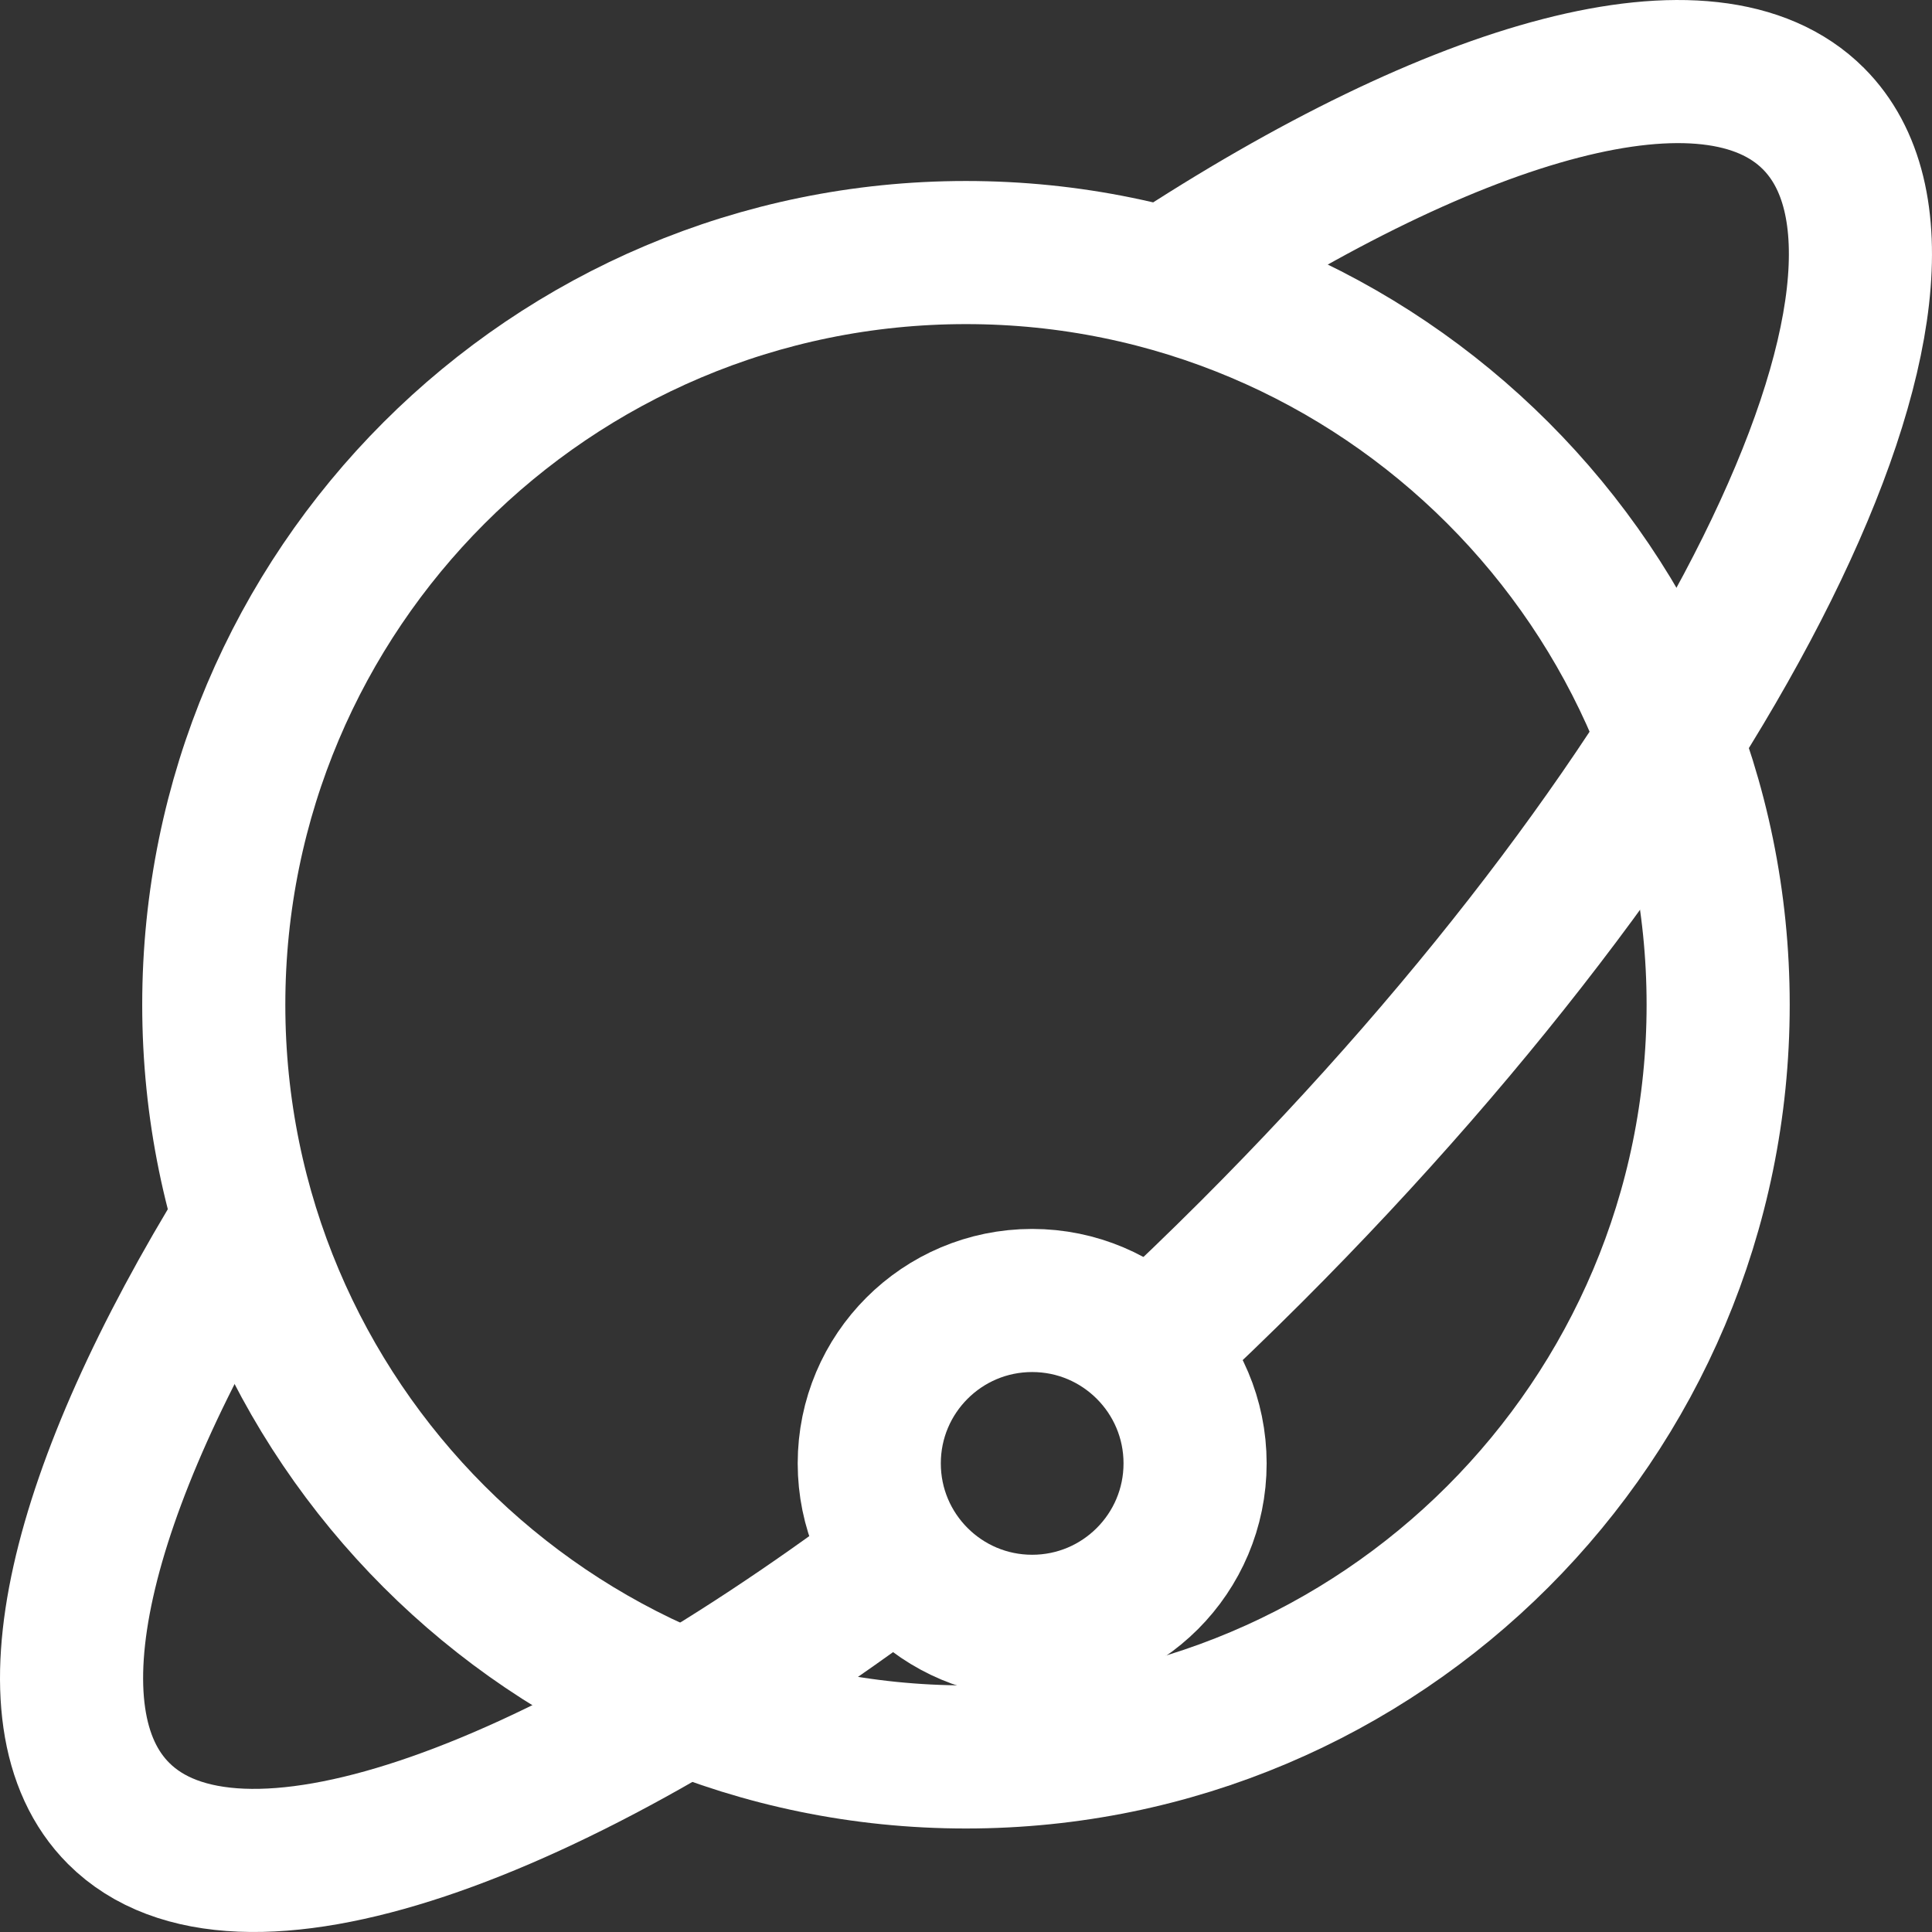
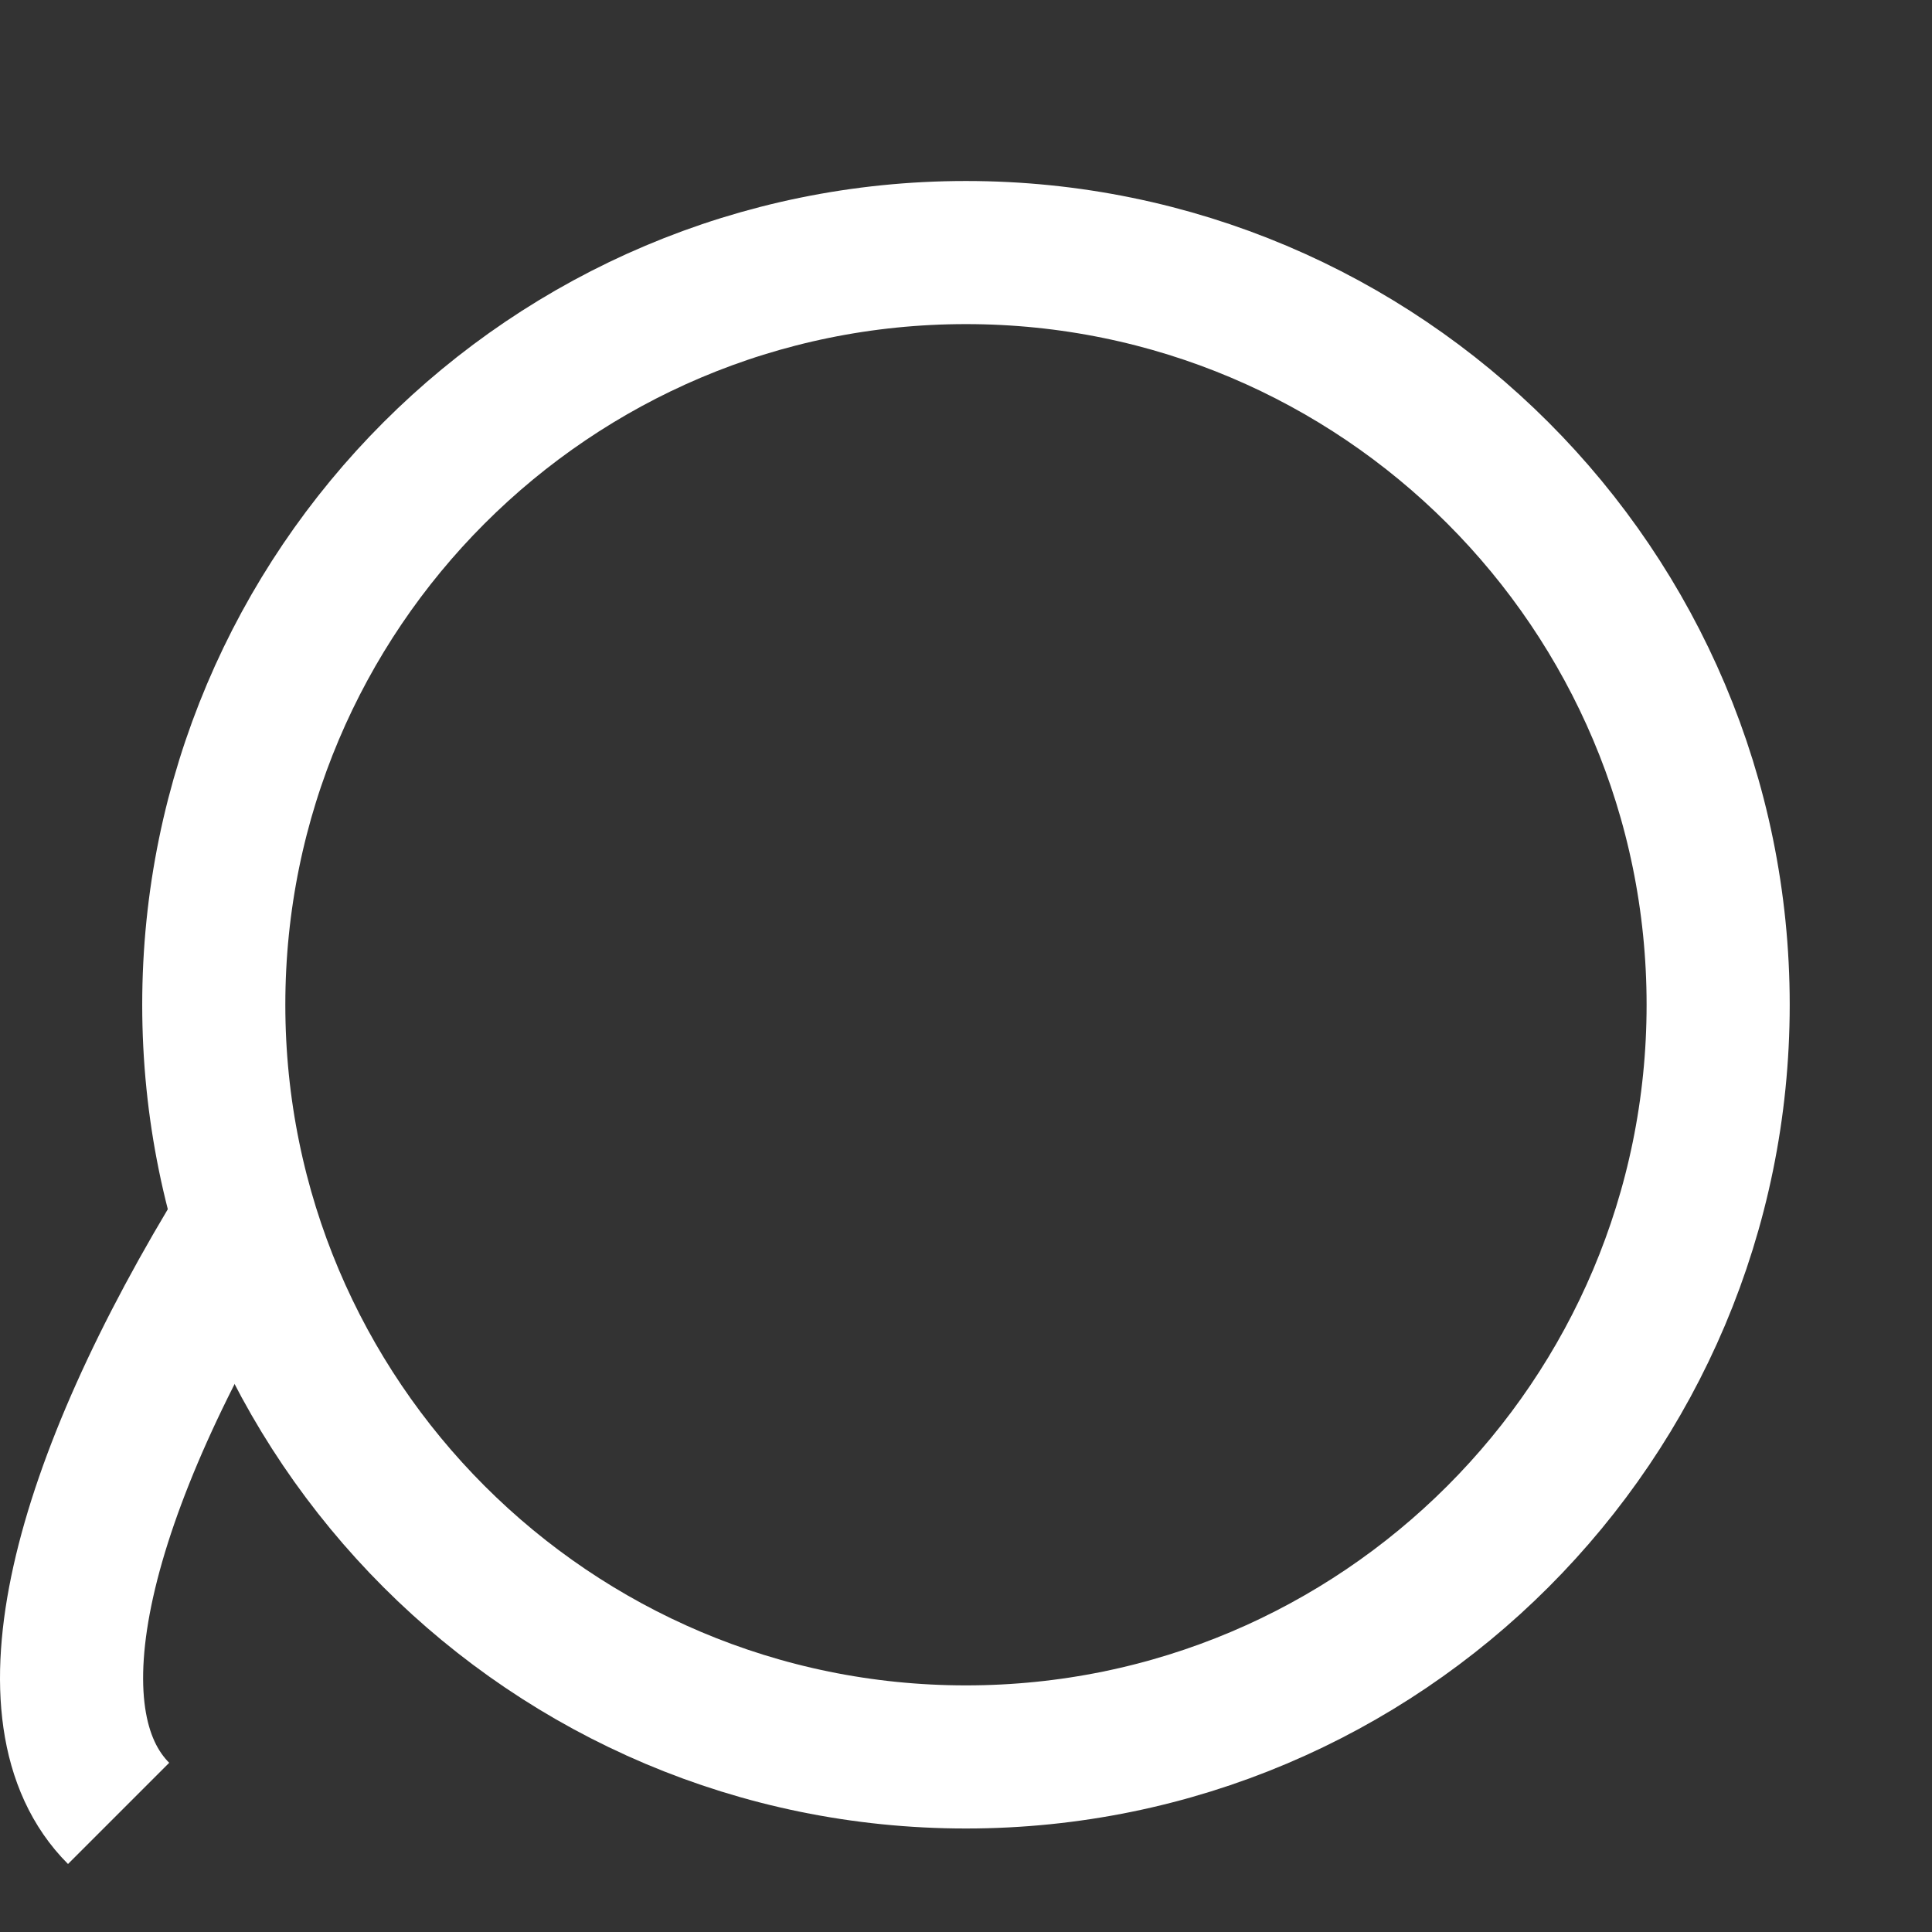
<svg xmlns="http://www.w3.org/2000/svg" width="54" height="54" viewBox="0 0 54 54" fill="none">
  <rect x="0" y="0" width="54" height="54" fill="#333333" stroke="none" />
  <path d="M26.999 49.107C38.61 49.107 48.023 39.694 48.023 28.083C48.023 16.472 38.61 7.059 26.999 7.059C15.388 7.059 5.975 16.472 5.975 28.083C5.975 39.694 15.388 49.107 26.999 49.107Z" stroke="white" stroke-width="4" stroke-miterlimit="10" />
-   <path d="M32.232 37.624C33.151 36.773 34.068 35.89 34.98 34.979C48.06 21.898 55.092 7.722 50.685 3.315C47.808 0.438 40.766 2.436 32.584 7.811" stroke="white" stroke-width="4" stroke-miterlimit="10" />
-   <path d="M6.848 34.097C2.206 41.626 0.617 47.987 3.315 50.685C6.613 53.984 15.387 50.873 25.077 43.613" stroke="white" stroke-width="4" stroke-miterlimit="10" />
-   <path d="M28.849 45.456C31.364 45.456 33.403 43.417 33.403 40.902C33.403 38.387 31.364 36.349 28.849 36.349C26.335 36.349 24.296 38.387 24.296 40.902C24.296 43.417 26.335 45.456 28.849 45.456Z" stroke="white" stroke-width="4" stroke-miterlimit="10" />
+   <path d="M6.848 34.097C2.206 41.626 0.617 47.987 3.315 50.685" stroke="white" stroke-width="4" stroke-miterlimit="10" />
</svg>